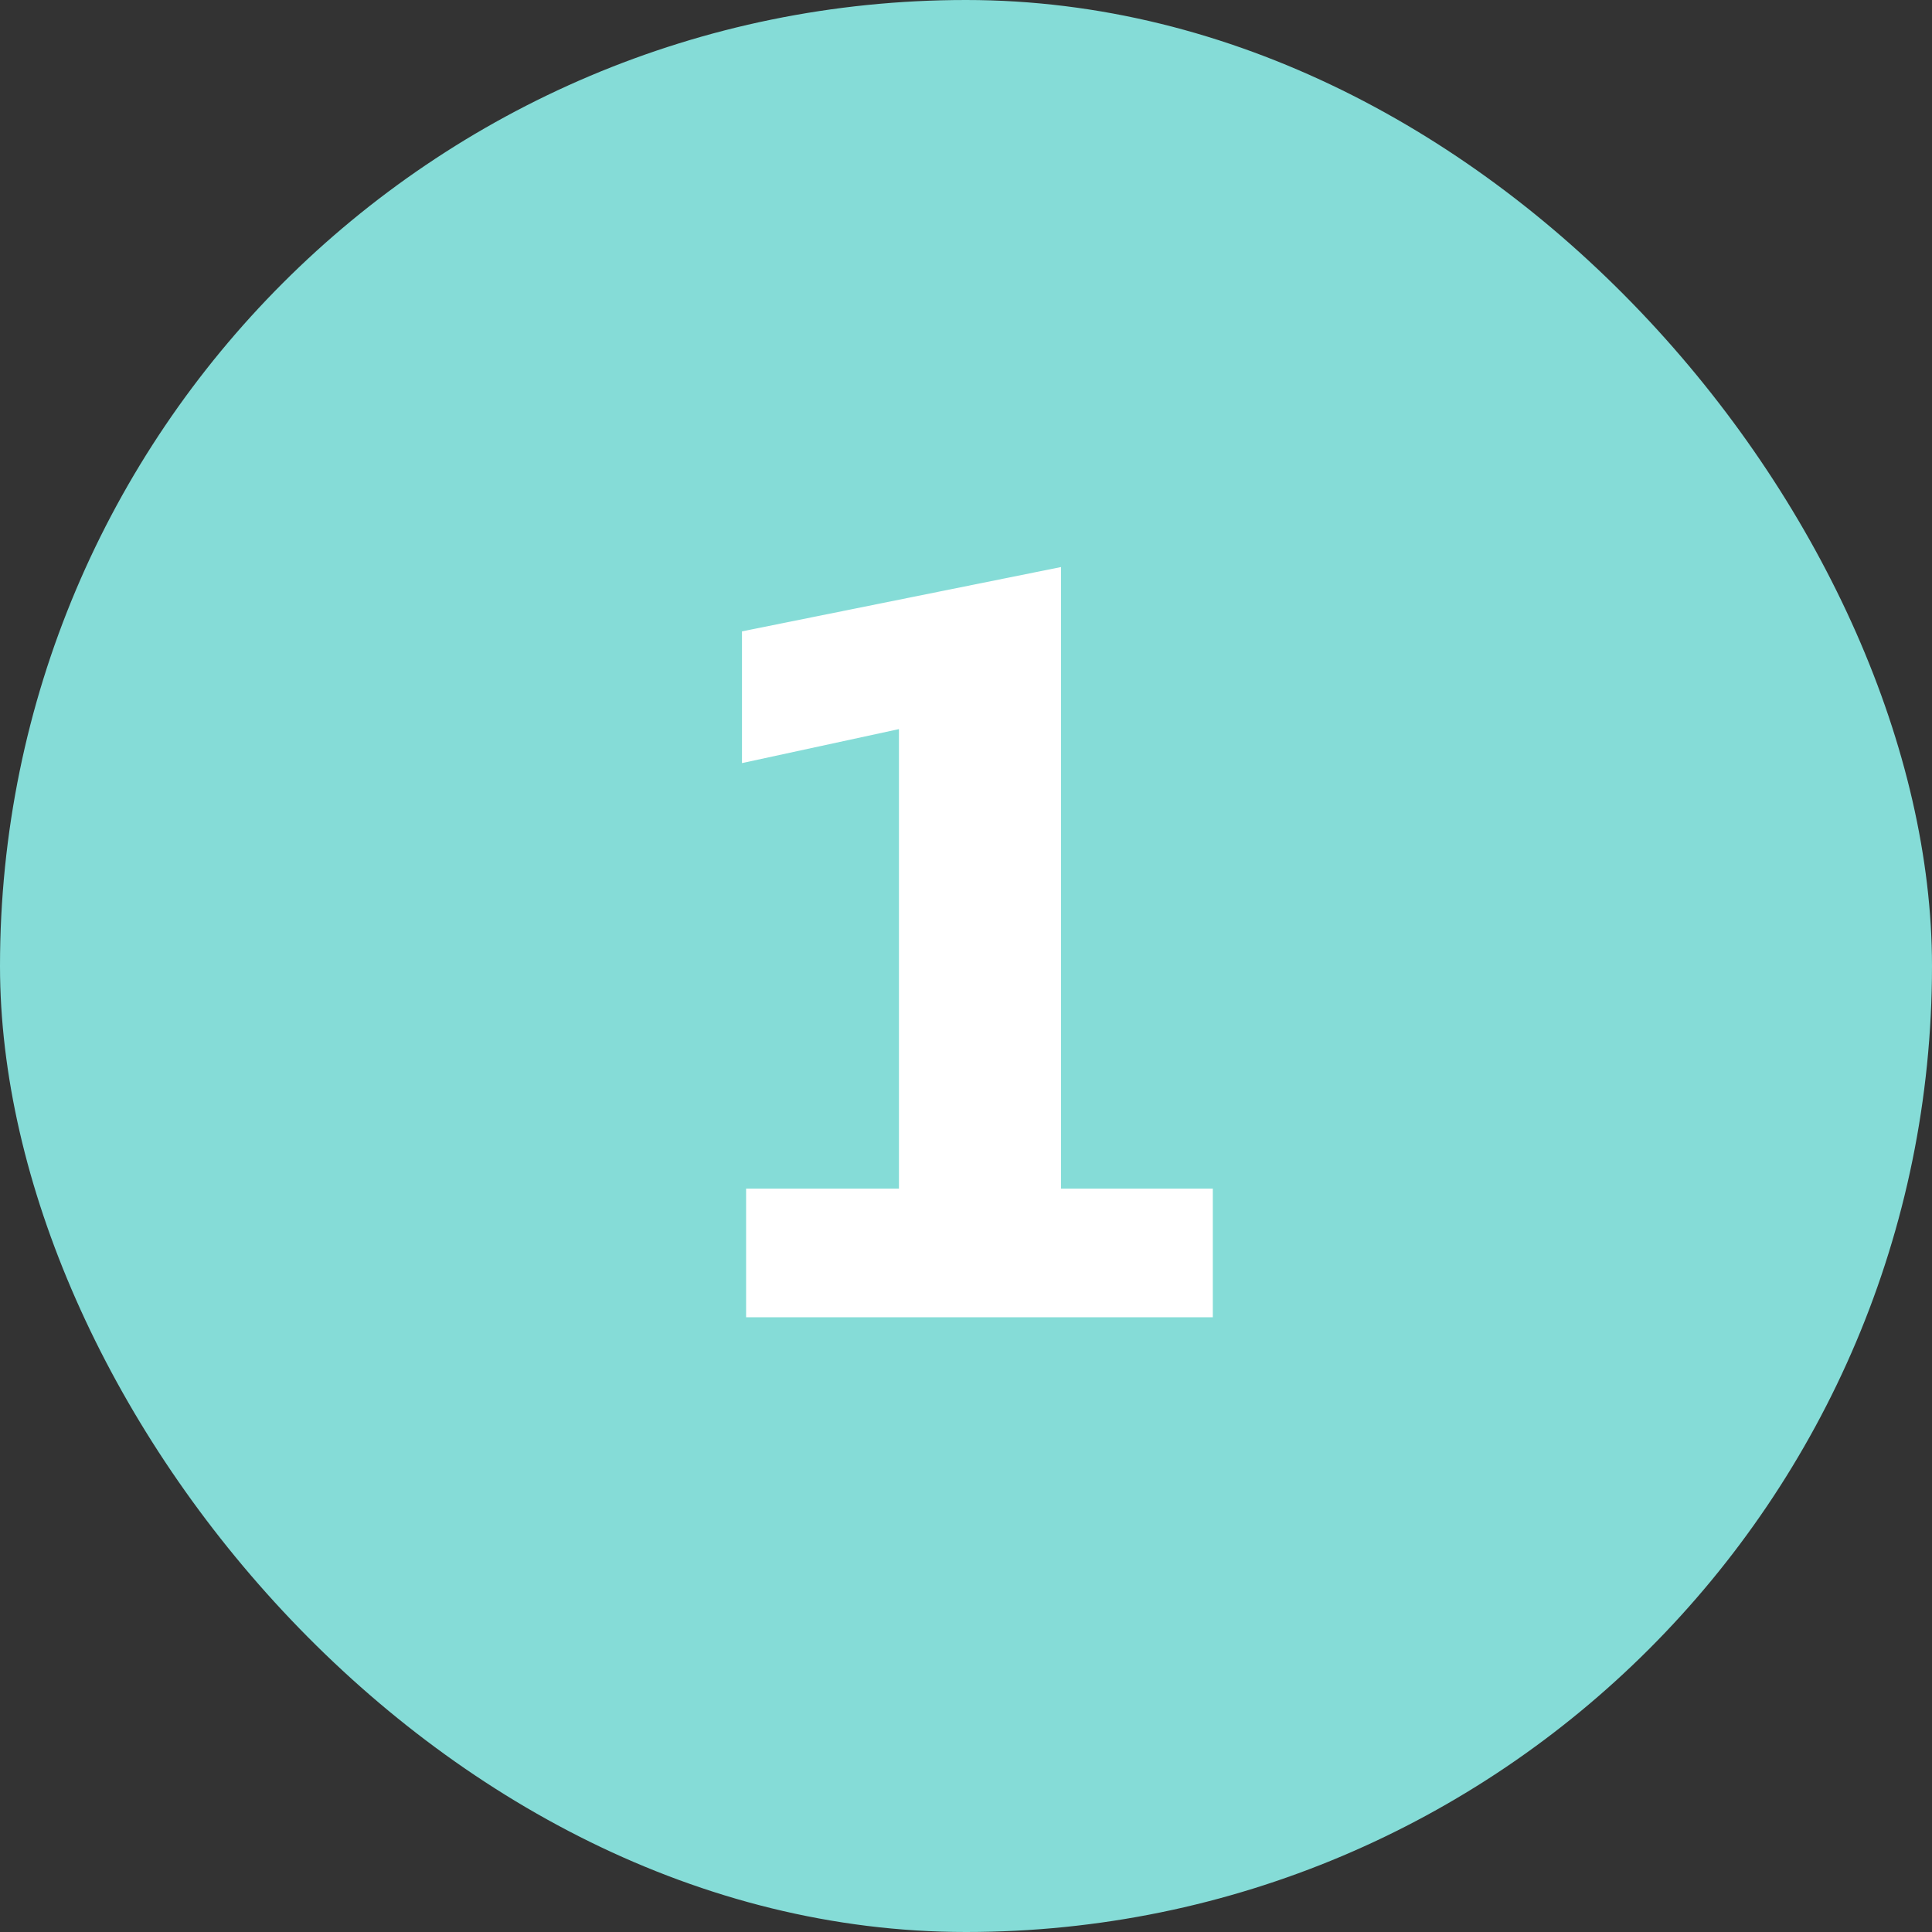
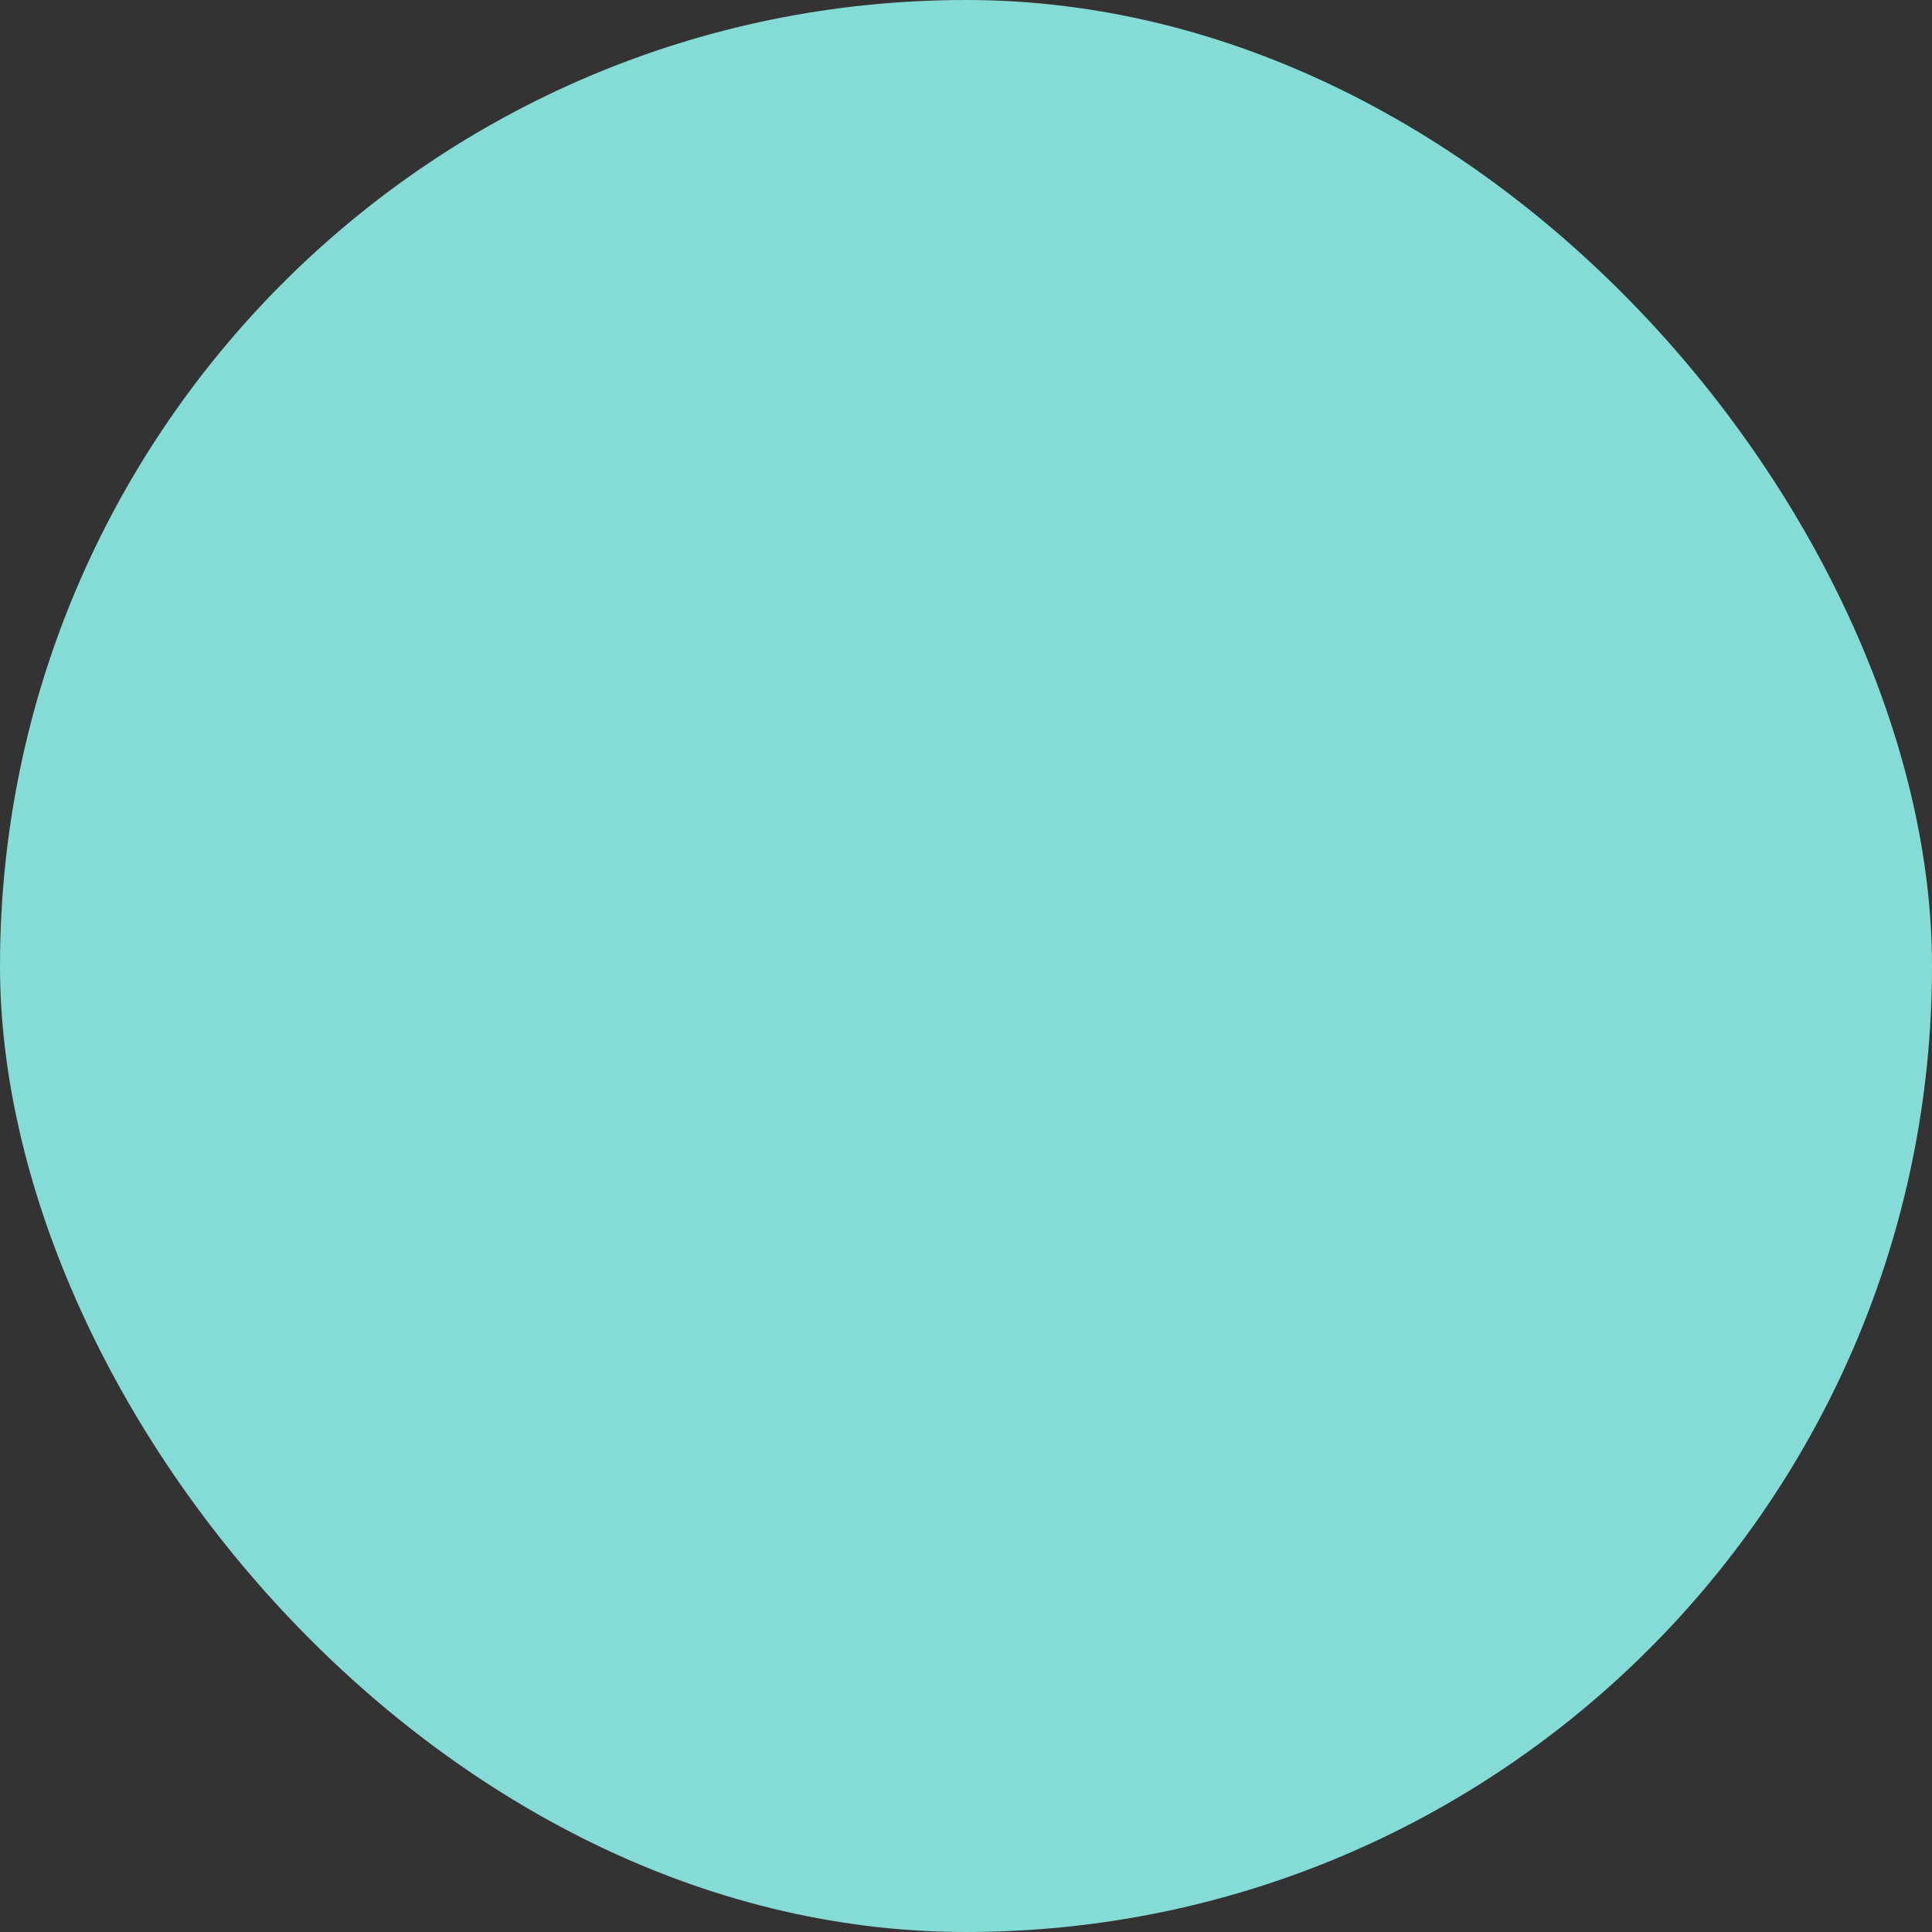
<svg xmlns="http://www.w3.org/2000/svg" width="44" height="44" viewBox="0 0 44 44" fill="none">
  <rect x="0" y="0" width="44" height="44" fill="#333333" stroke="none" />
  <rect width="44" height="44" rx="22" fill="#85DCD7" />
-   <path d="M27.621 30H16.992V27.07H20.473V16.605L16.898 17.379V14.379L24.164 12.914V27.07H27.621V30Z" fill="white" />
</svg>